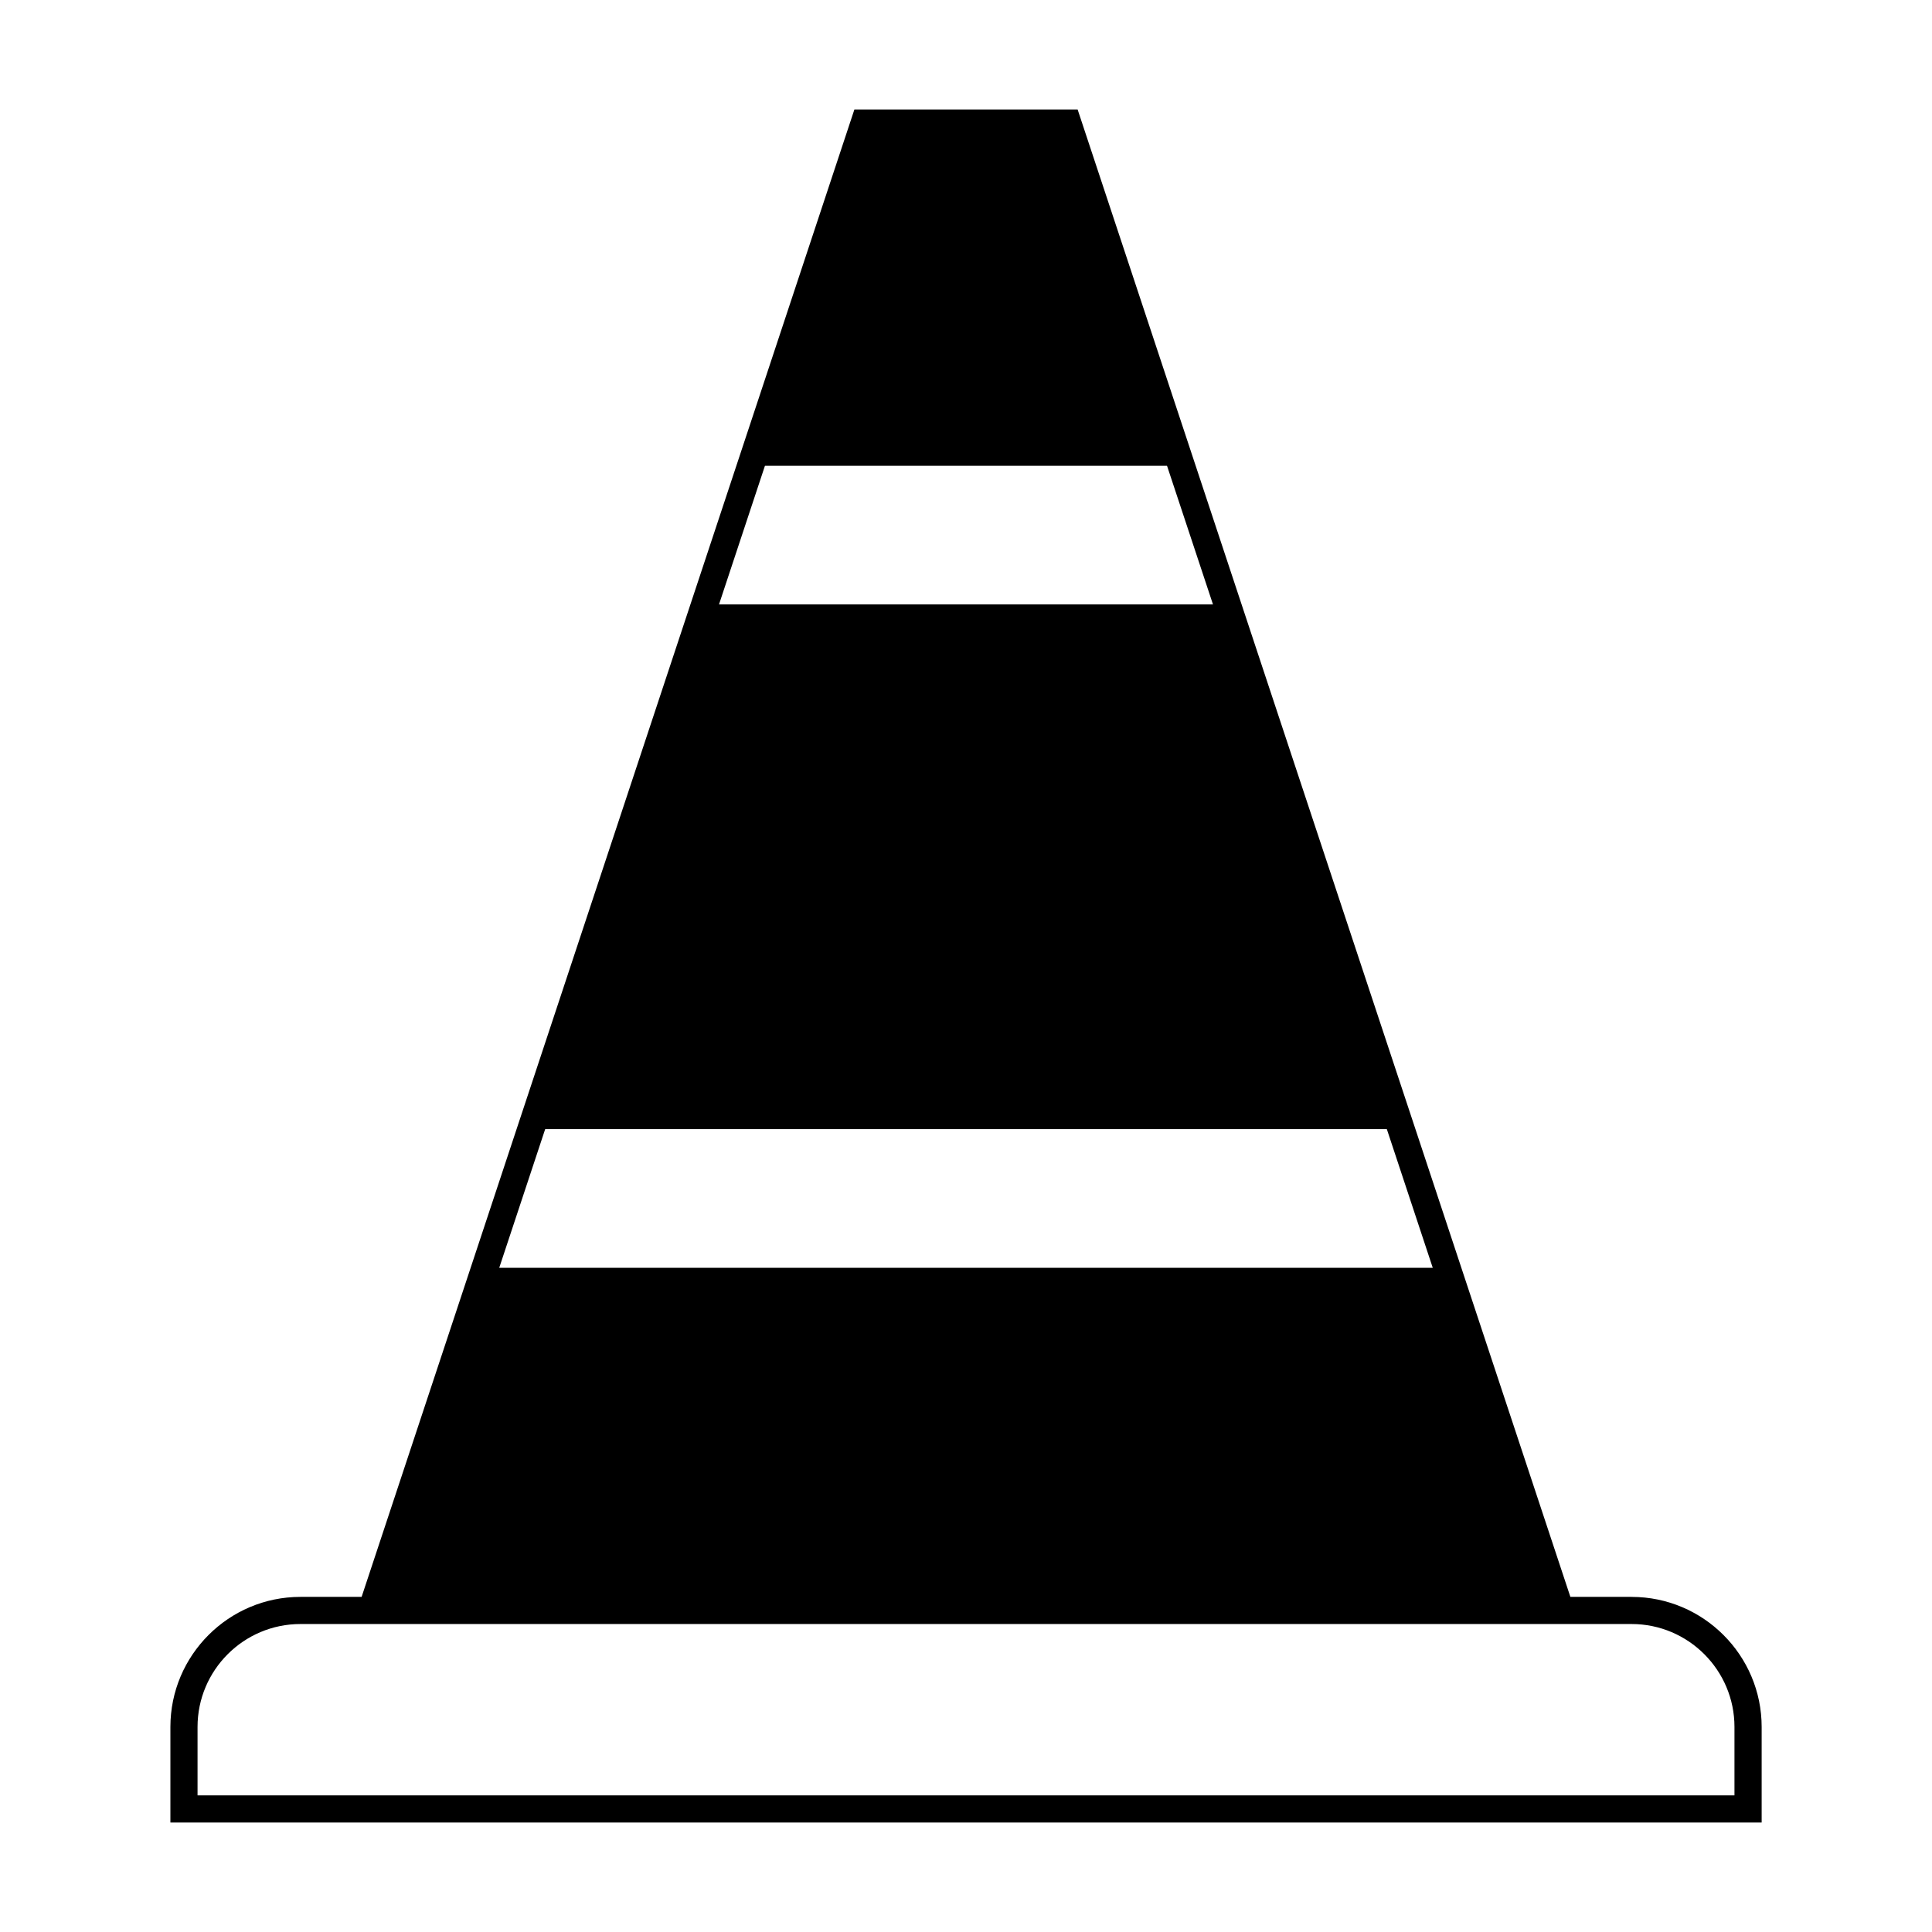
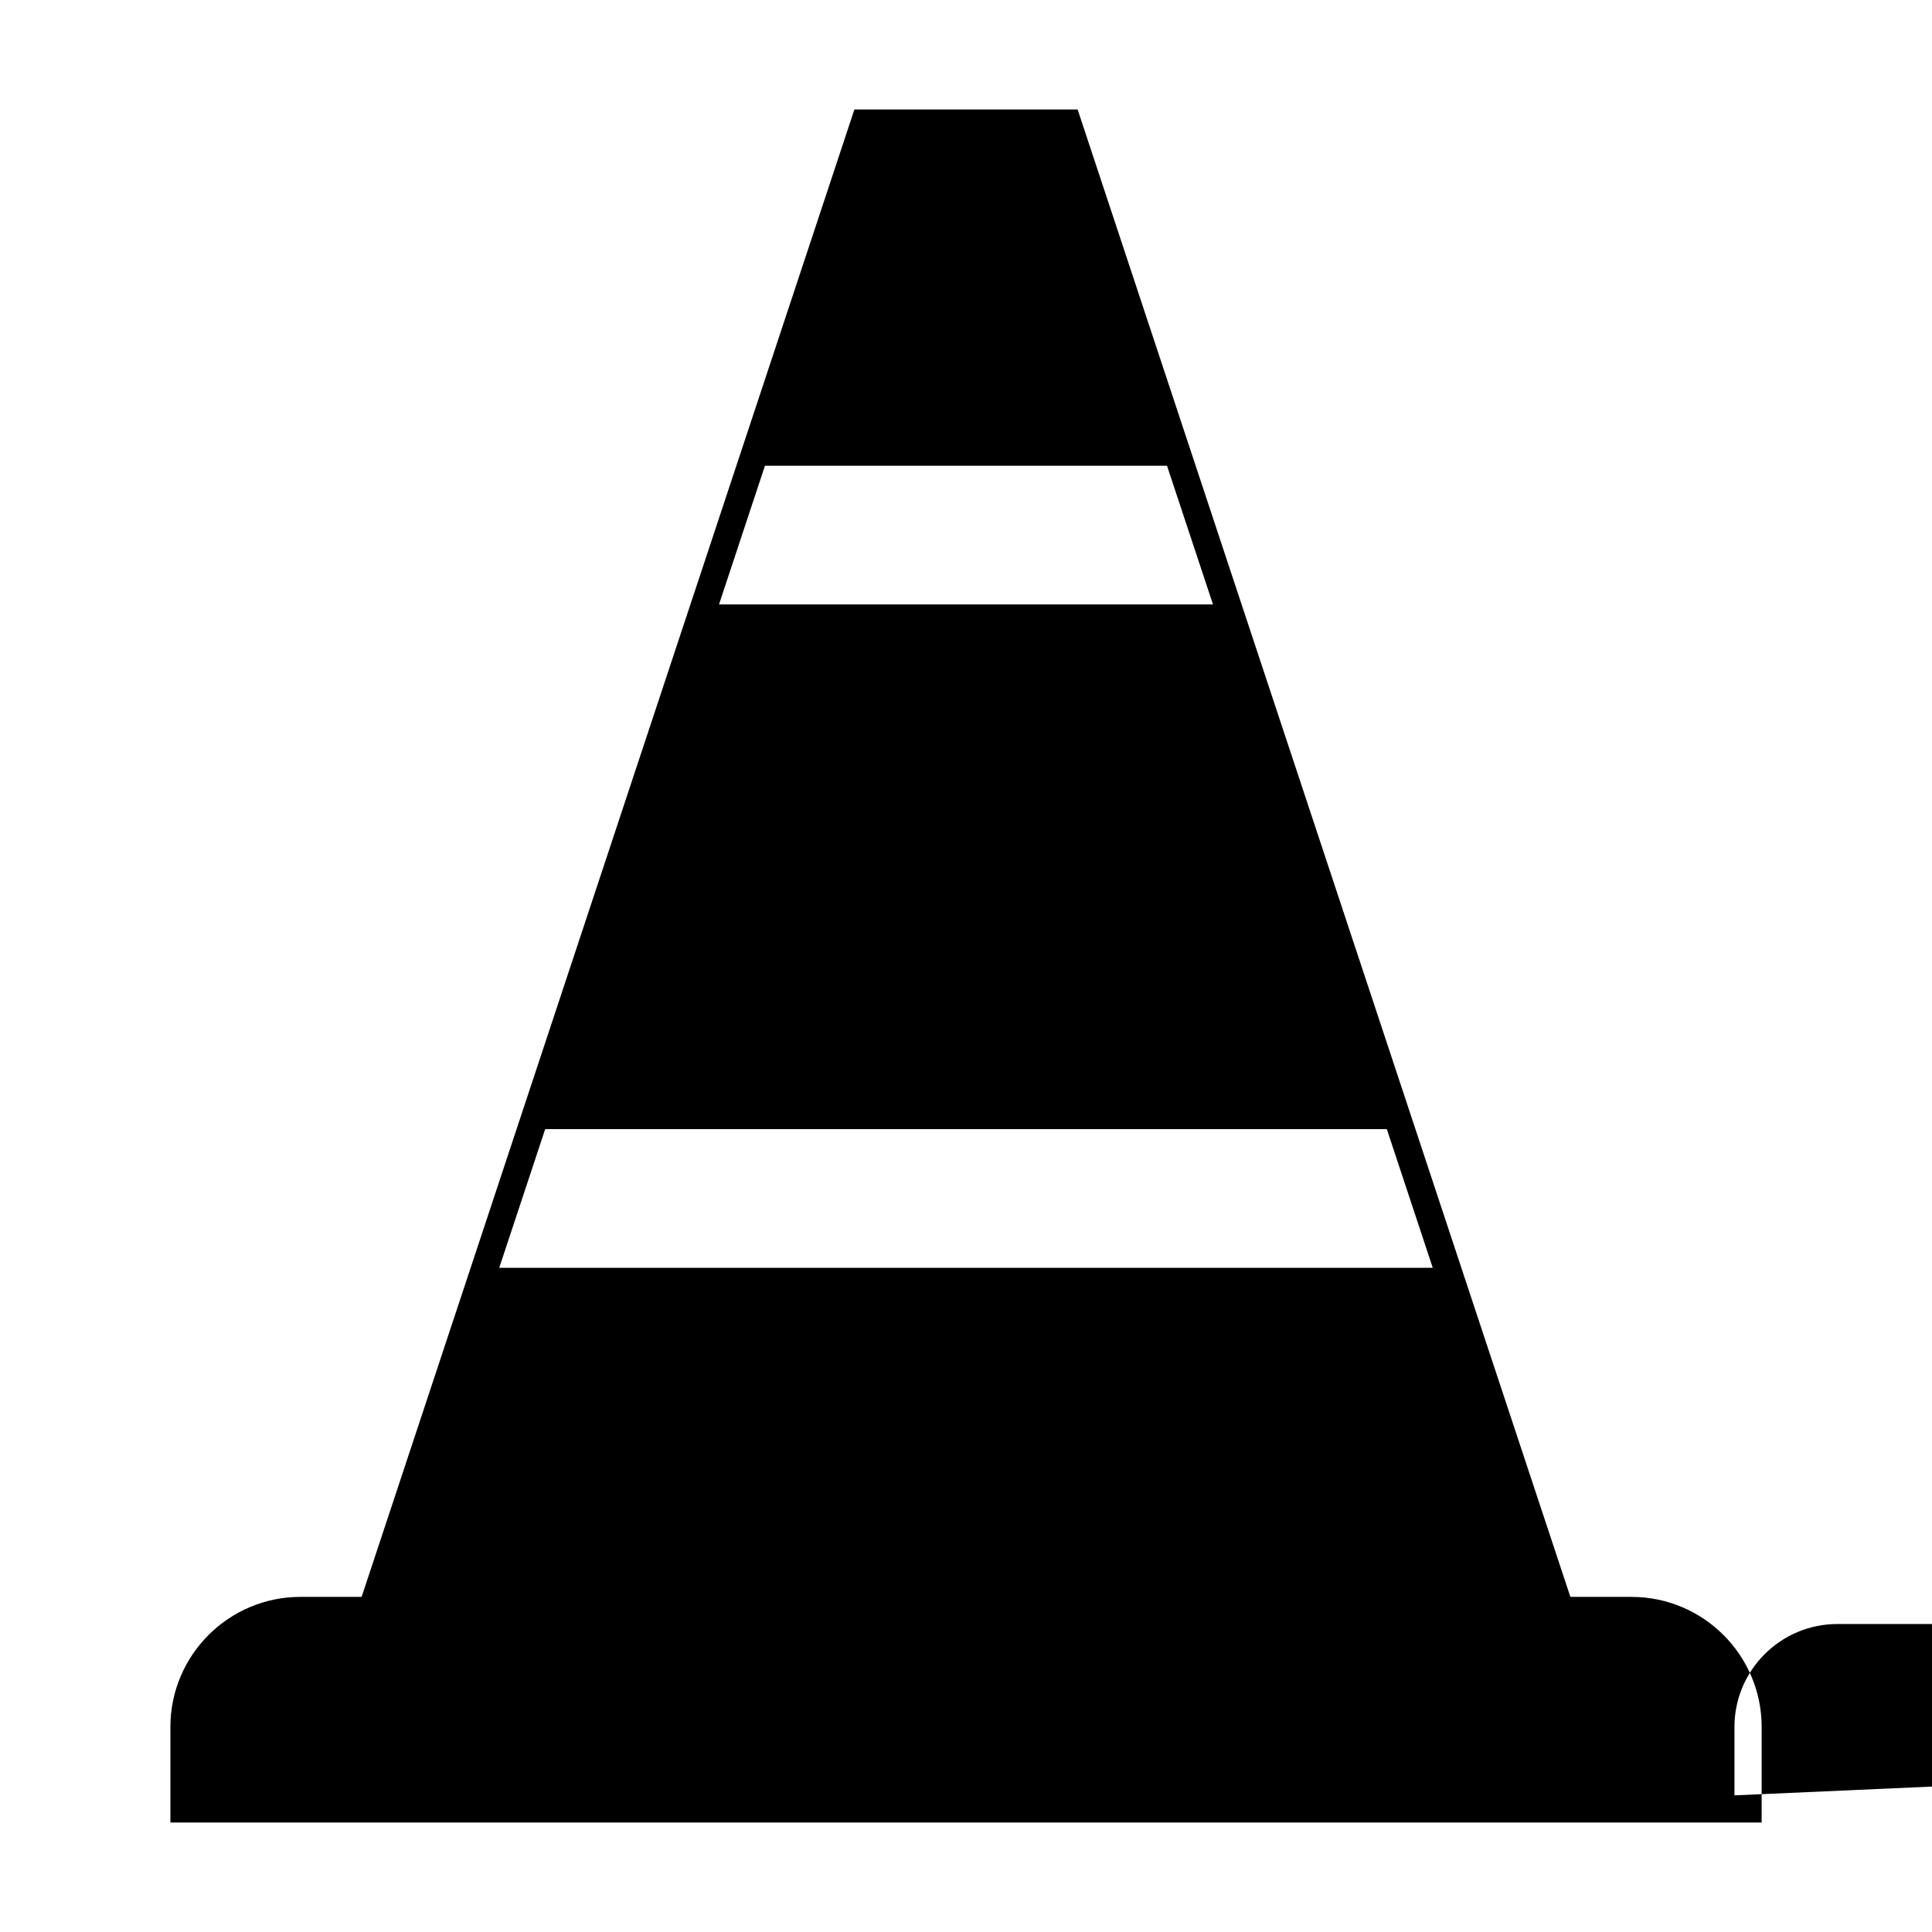
<svg xmlns="http://www.w3.org/2000/svg" fill="#000000" width="800px" height="800px" version="1.1" viewBox="144 144 512 512">
-   <path d="m576.39 567.19h-16.223l-26.512-80.02-16.938-51.148-41.297-124.65-16.941-51.141-28.898-87.215h-59.16l-87.137 263.01-16.941 51.141-26.512 80.02-16.215 0.004c-19.004 0-34.461 15.461-34.461 34.469v25.328h421.7v-25.328c0-19.004-15.465-34.465-34.465-34.465zm-229.67-299.76h106.55l12.184 36.754h-130.91zm-58.238 175.79h223.04l12.172 36.758h-247.39zm315.17 176.57h-407.3v-18.137c0-15.039 12.234-27.27 27.266-27.27h352.77c15.035 0 27.266 12.234 27.266 27.27z" />
+   <path d="m576.39 567.19h-16.223l-26.512-80.02-16.938-51.148-41.297-124.65-16.941-51.141-28.898-87.215h-59.16l-87.137 263.01-16.941 51.141-26.512 80.02-16.215 0.004c-19.004 0-34.461 15.461-34.461 34.469v25.328h421.7v-25.328c0-19.004-15.465-34.465-34.465-34.465zm-229.67-299.76h106.55l12.184 36.754h-130.91zm-58.238 175.79h223.04l12.172 36.758h-247.39zm315.17 176.57v-18.137c0-15.039 12.234-27.27 27.266-27.27h352.77c15.035 0 27.266 12.234 27.266 27.27z" />
</svg>